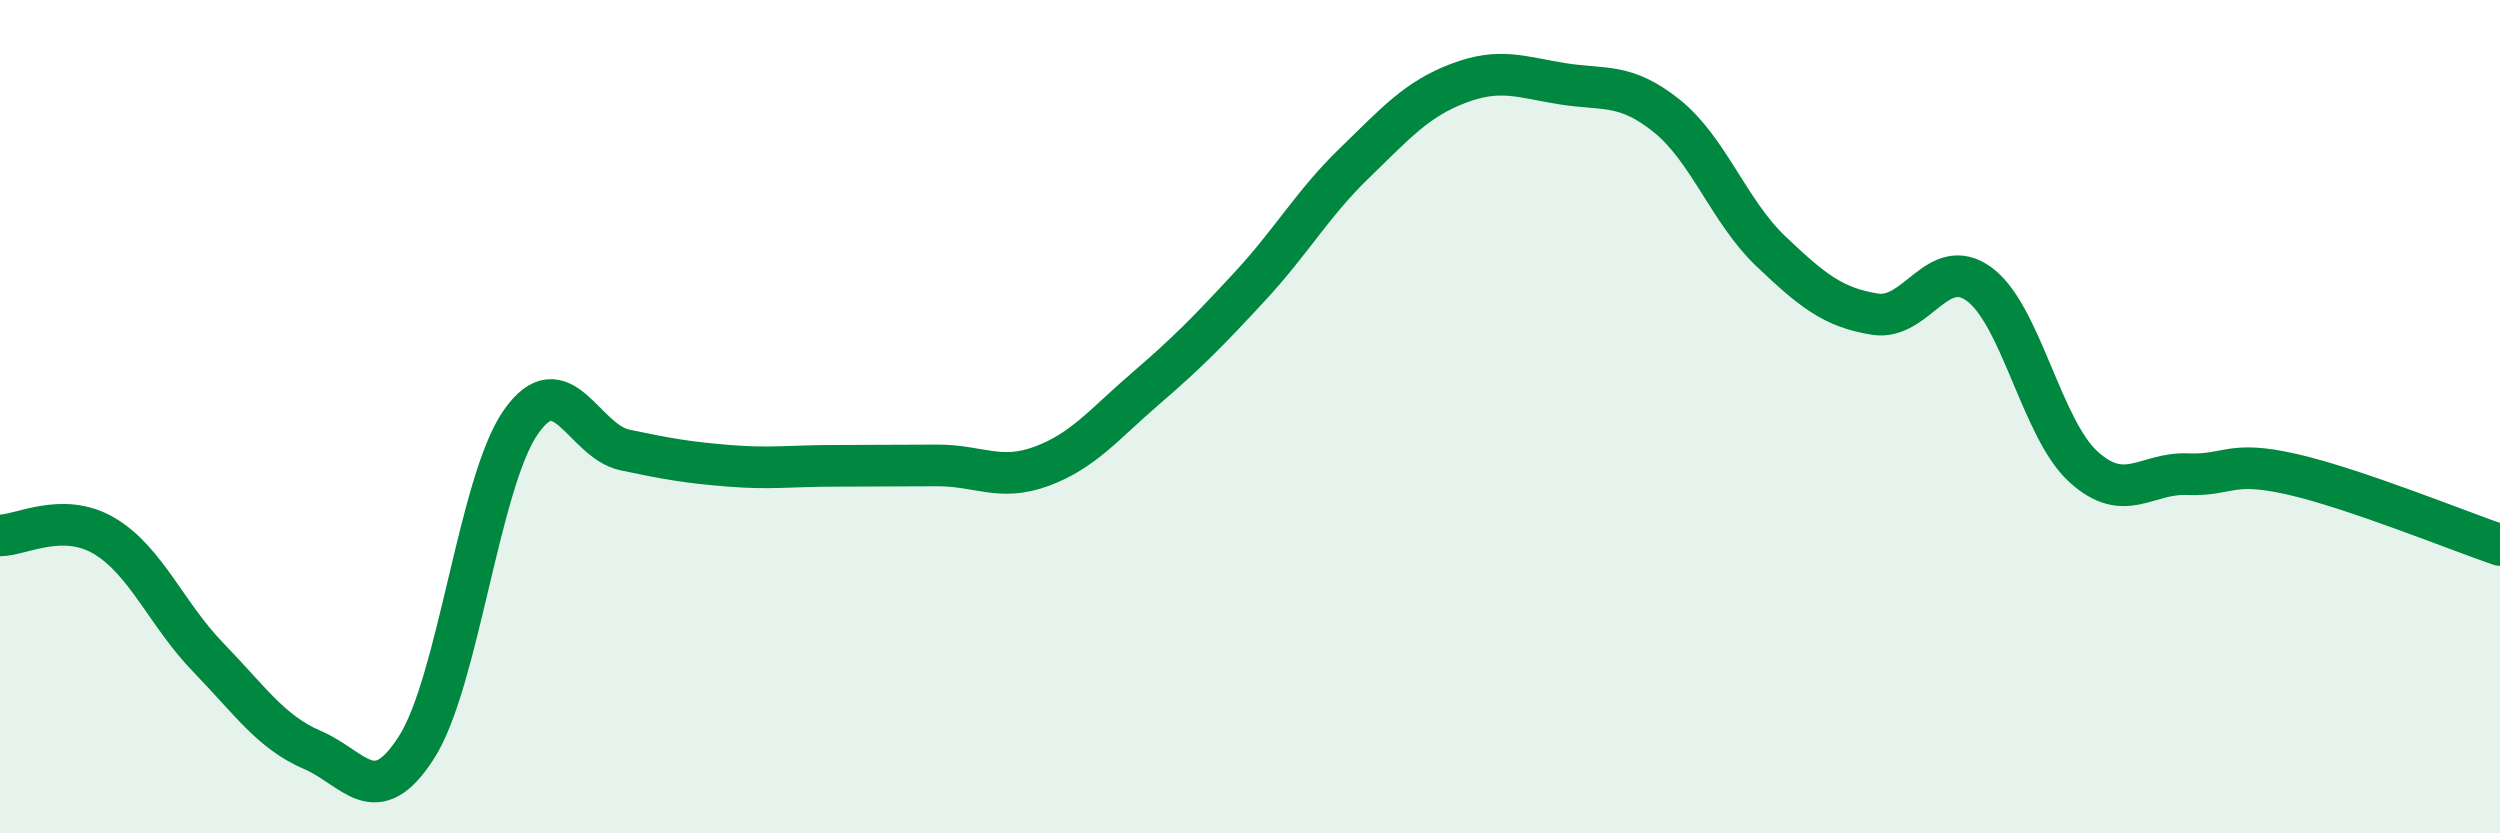
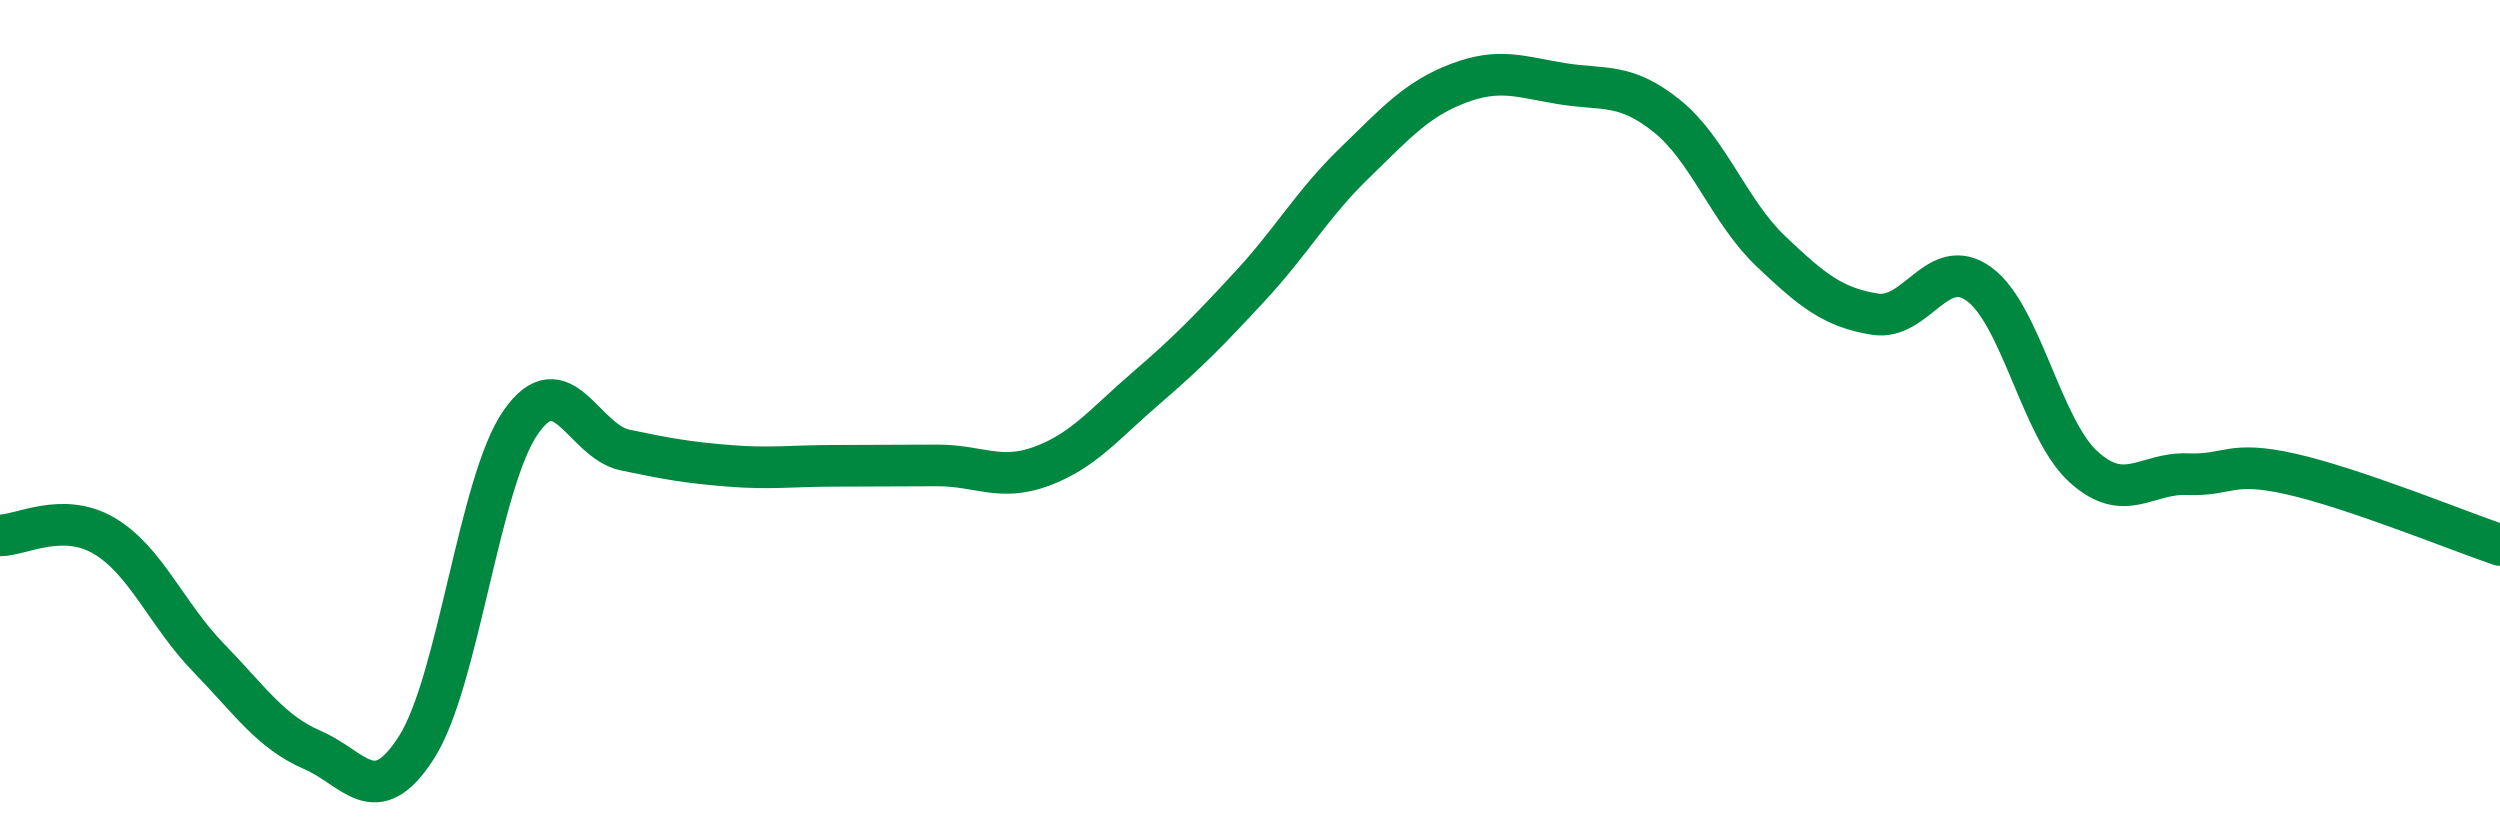
<svg xmlns="http://www.w3.org/2000/svg" width="60" height="20" viewBox="0 0 60 20">
-   <path d="M 0,12.85 C 0.5,12.85 1.5,12.27 2.5,12.86 C 3.5,13.45 4,14.75 5,15.78 C 6,16.81 6.5,17.57 7.5,18 C 8.5,18.43 9,19.5 10,17.93 C 11,16.36 11.5,11.56 12.5,10.13 C 13.5,8.7 14,10.59 15,10.8 C 16,11.01 16.5,11.1 17.5,11.18 C 18.5,11.26 19,11.18 20,11.18 C 21,11.18 21.5,11.17 22.5,11.17 C 23.5,11.17 24,11.56 25,11.19 C 26,10.82 26.5,10.18 27.5,9.32 C 28.5,8.46 29,7.95 30,6.87 C 31,5.79 31.5,4.89 32.5,3.92 C 33.5,2.95 34,2.38 35,2 C 36,1.62 36.5,1.85 37.5,2.01 C 38.5,2.17 39,1.98 40,2.78 C 41,3.58 41.5,5.08 42.5,6.03 C 43.5,6.98 44,7.38 45,7.54 C 46,7.7 46.5,6.09 47.5,6.82 C 48.5,7.55 49,10.29 50,11.2 C 51,12.11 51.5,11.34 52.5,11.38 C 53.5,11.42 53.5,11.04 55,11.38 C 56.5,11.72 59,12.74 60,13.08L60 20L0 20Z" fill="#008740" opacity="0.1" stroke-linecap="round" stroke-linejoin="round" />
  <path d="M 0,12.85 C 0.5,12.85 1.5,12.27 2.5,12.86 C 3.5,13.45 4,14.75 5,15.78 C 6,16.81 6.5,17.57 7.5,18 C 8.5,18.43 9,19.5 10,17.93 C 11,16.36 11.5,11.56 12.5,10.13 C 13.5,8.7 14,10.59 15,10.8 C 16,11.01 16.5,11.1 17.5,11.18 C 18.5,11.26 19,11.18 20,11.18 C 21,11.18 21.5,11.17 22.5,11.17 C 23.5,11.17 24,11.56 25,11.19 C 26,10.82 26.5,10.18 27.5,9.32 C 28.5,8.46 29,7.95 30,6.87 C 31,5.79 31.5,4.89 32.5,3.92 C 33.5,2.95 34,2.38 35,2 C 36,1.62 36.5,1.85 37.5,2.01 C 38.5,2.17 39,1.98 40,2.78 C 41,3.58 41.5,5.08 42.5,6.03 C 43.5,6.98 44,7.38 45,7.54 C 46,7.7 46.5,6.09 47.5,6.82 C 48.5,7.55 49,10.29 50,11.2 C 51,12.11 51.5,11.34 52.5,11.38 C 53.5,11.42 53.5,11.04 55,11.38 C 56.5,11.72 59,12.74 60,13.08" stroke="#008740" stroke-width="1" fill="none" stroke-linecap="round" stroke-linejoin="round" />
</svg>